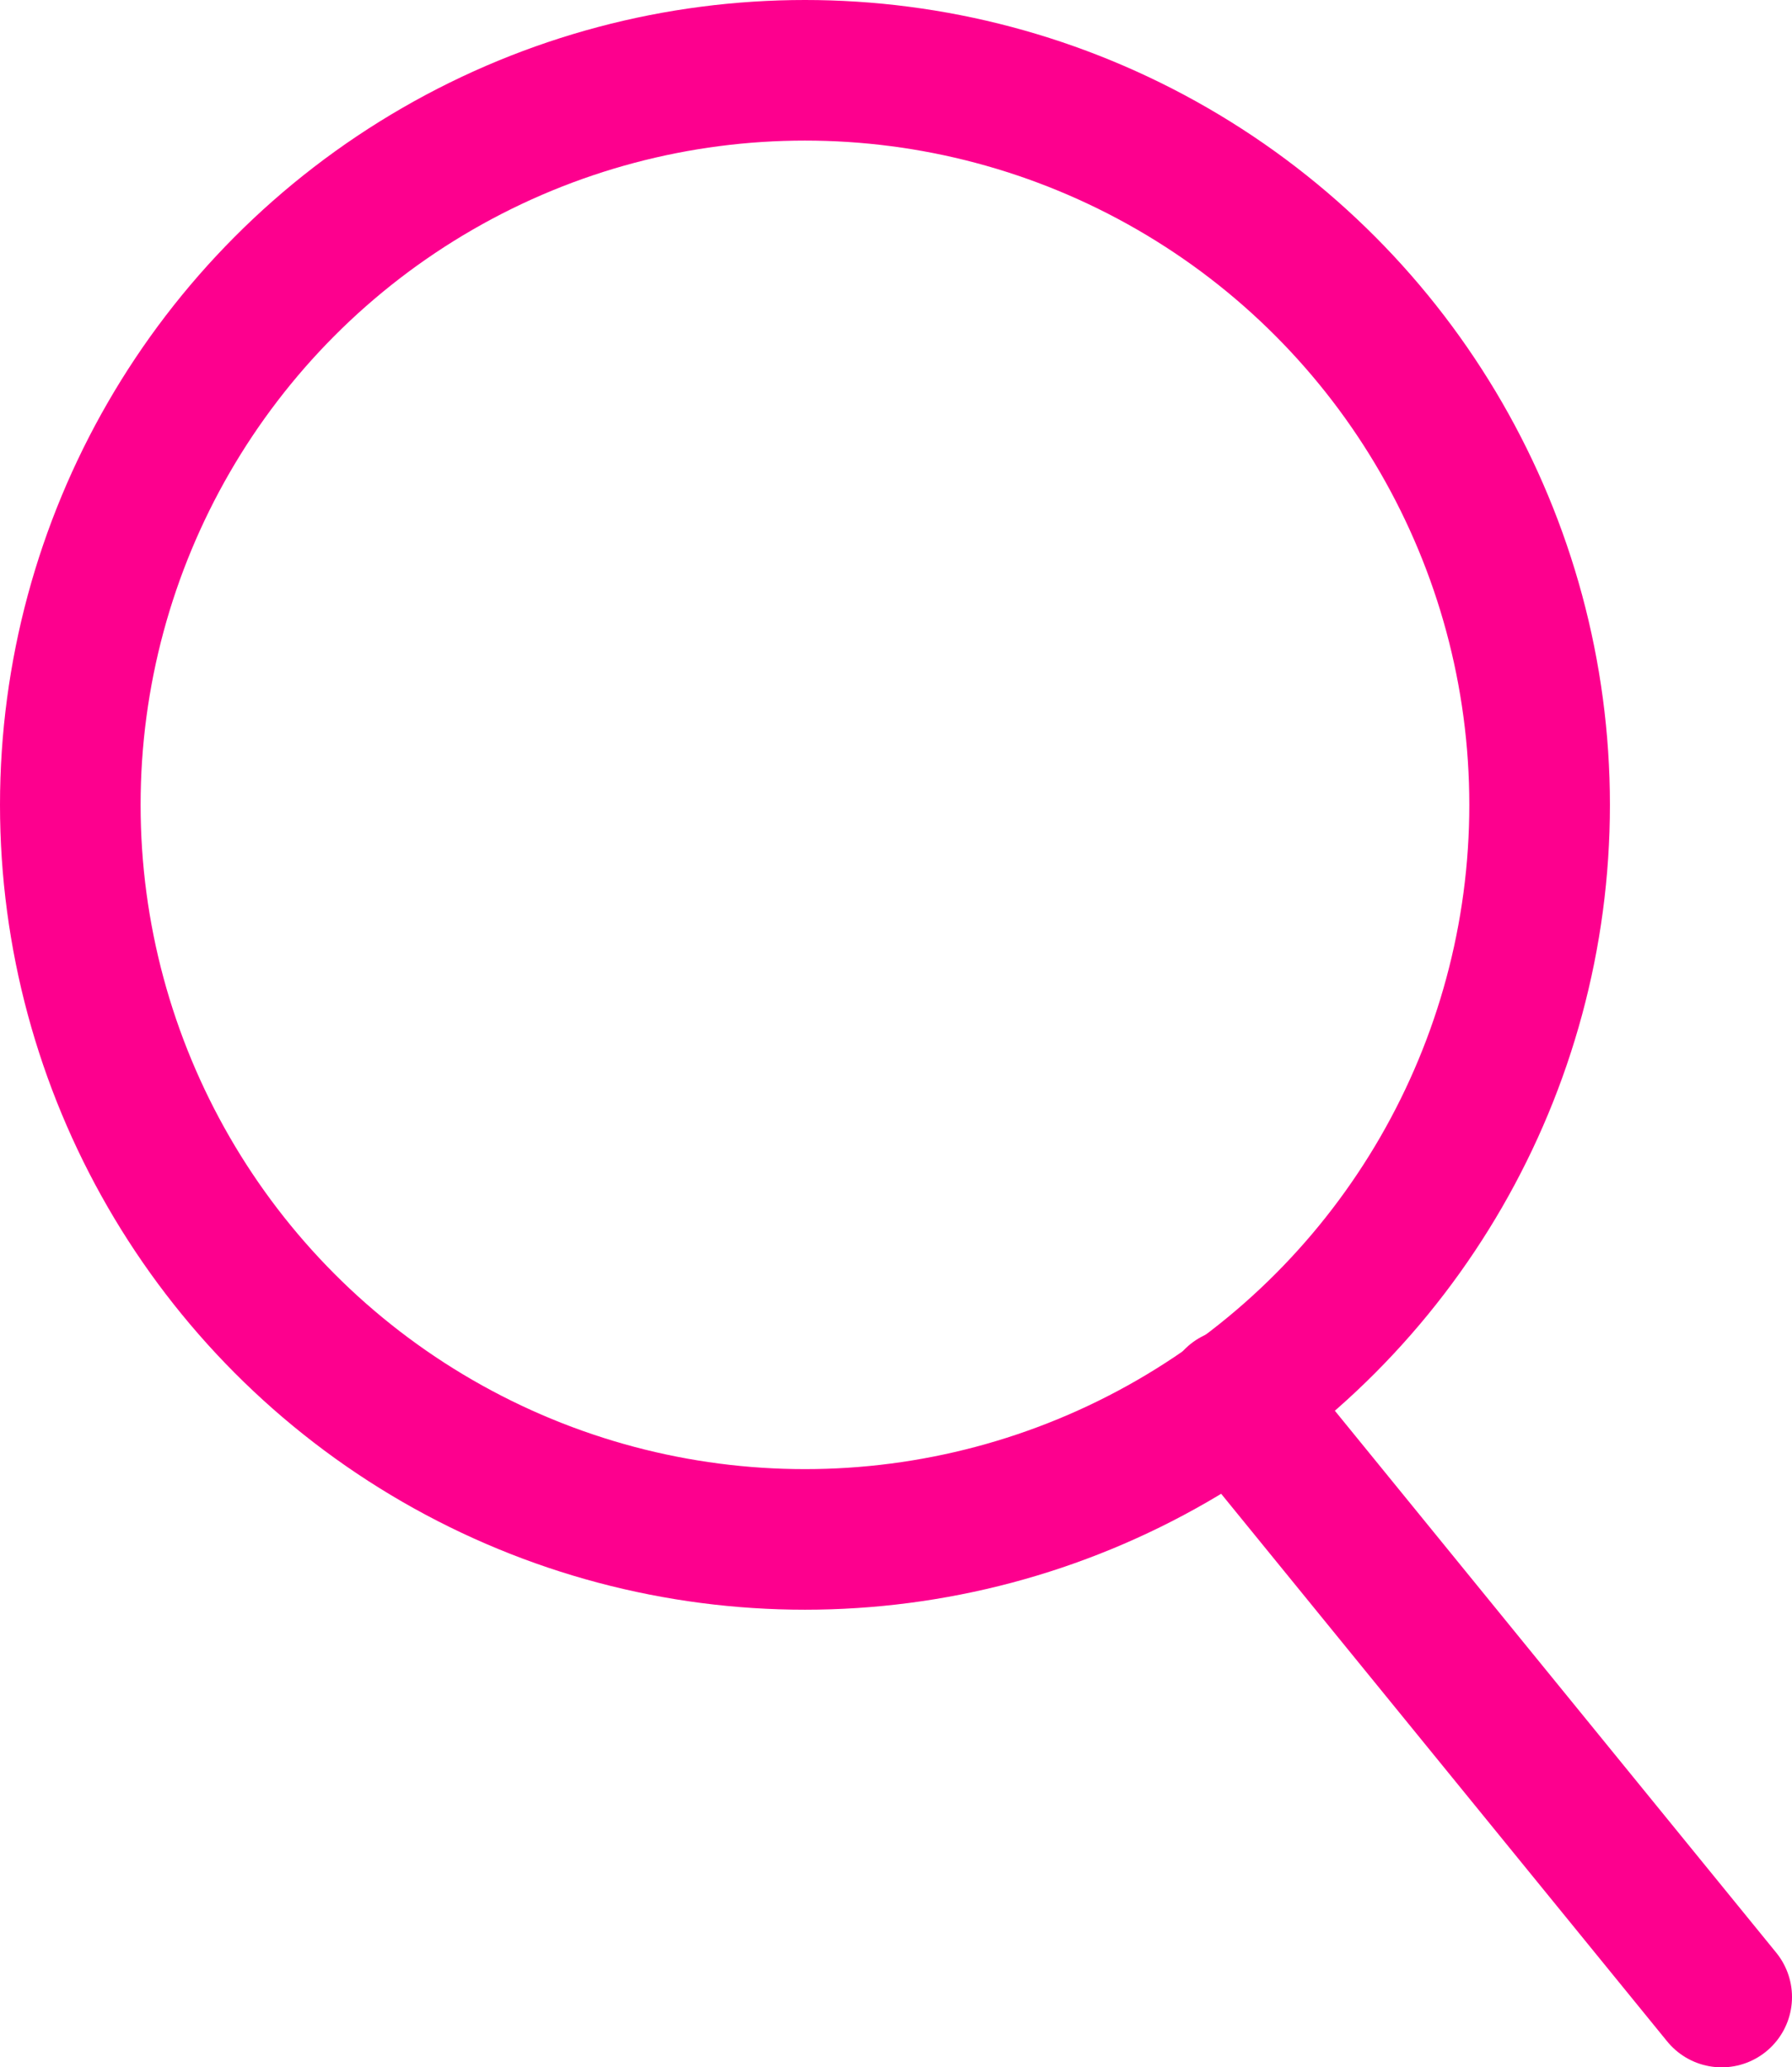
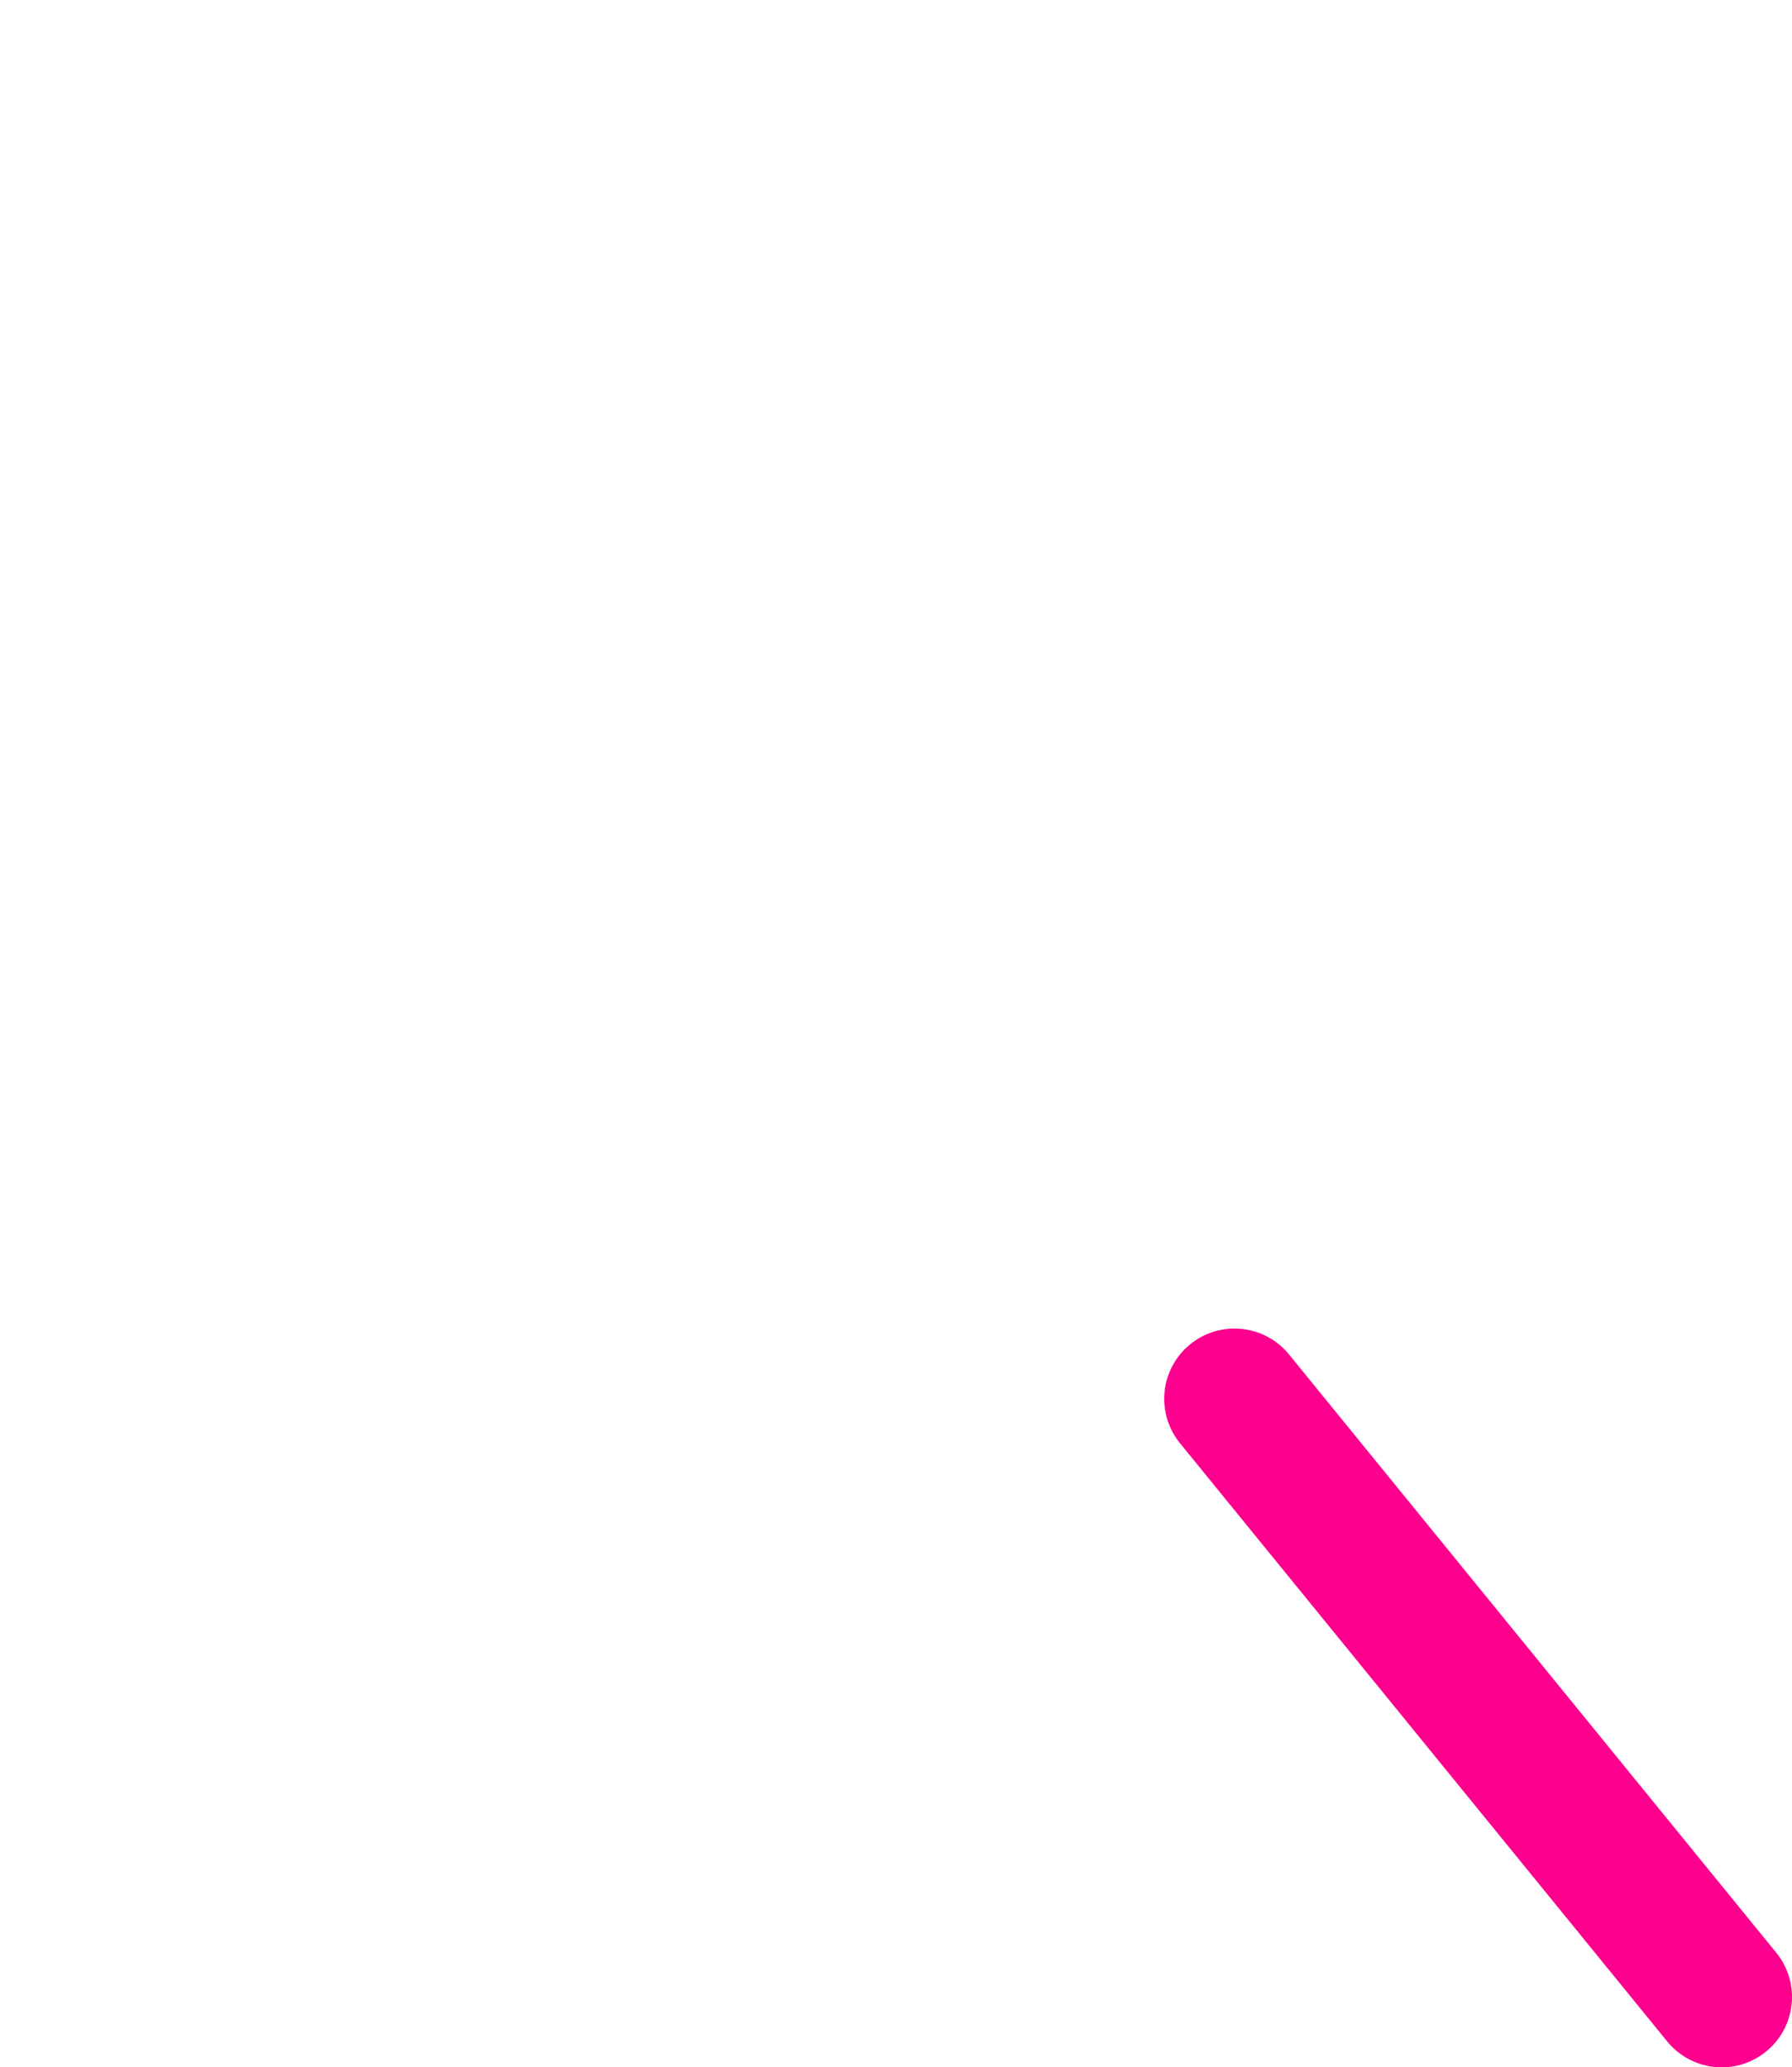
<svg xmlns="http://www.w3.org/2000/svg" viewBox="0 0 25.49 29.41">
  <defs>
    <style>.cls-1{fill:none;stroke:#fd008e;stroke-linecap:round;stroke-miterlimit:10;stroke-width:2px;}</style>
  </defs>
  <g id="Layer_2" data-name="Layer 2">
    <g id="CONTENT">
-       <circle class="cls-1" cx="11.45" cy="11.45" r="10.45" />
      <line class="cls-1" x1="17.56" y1="19.9" x2="24.49" y2="28.41" />
    </g>
  </g>
</svg>